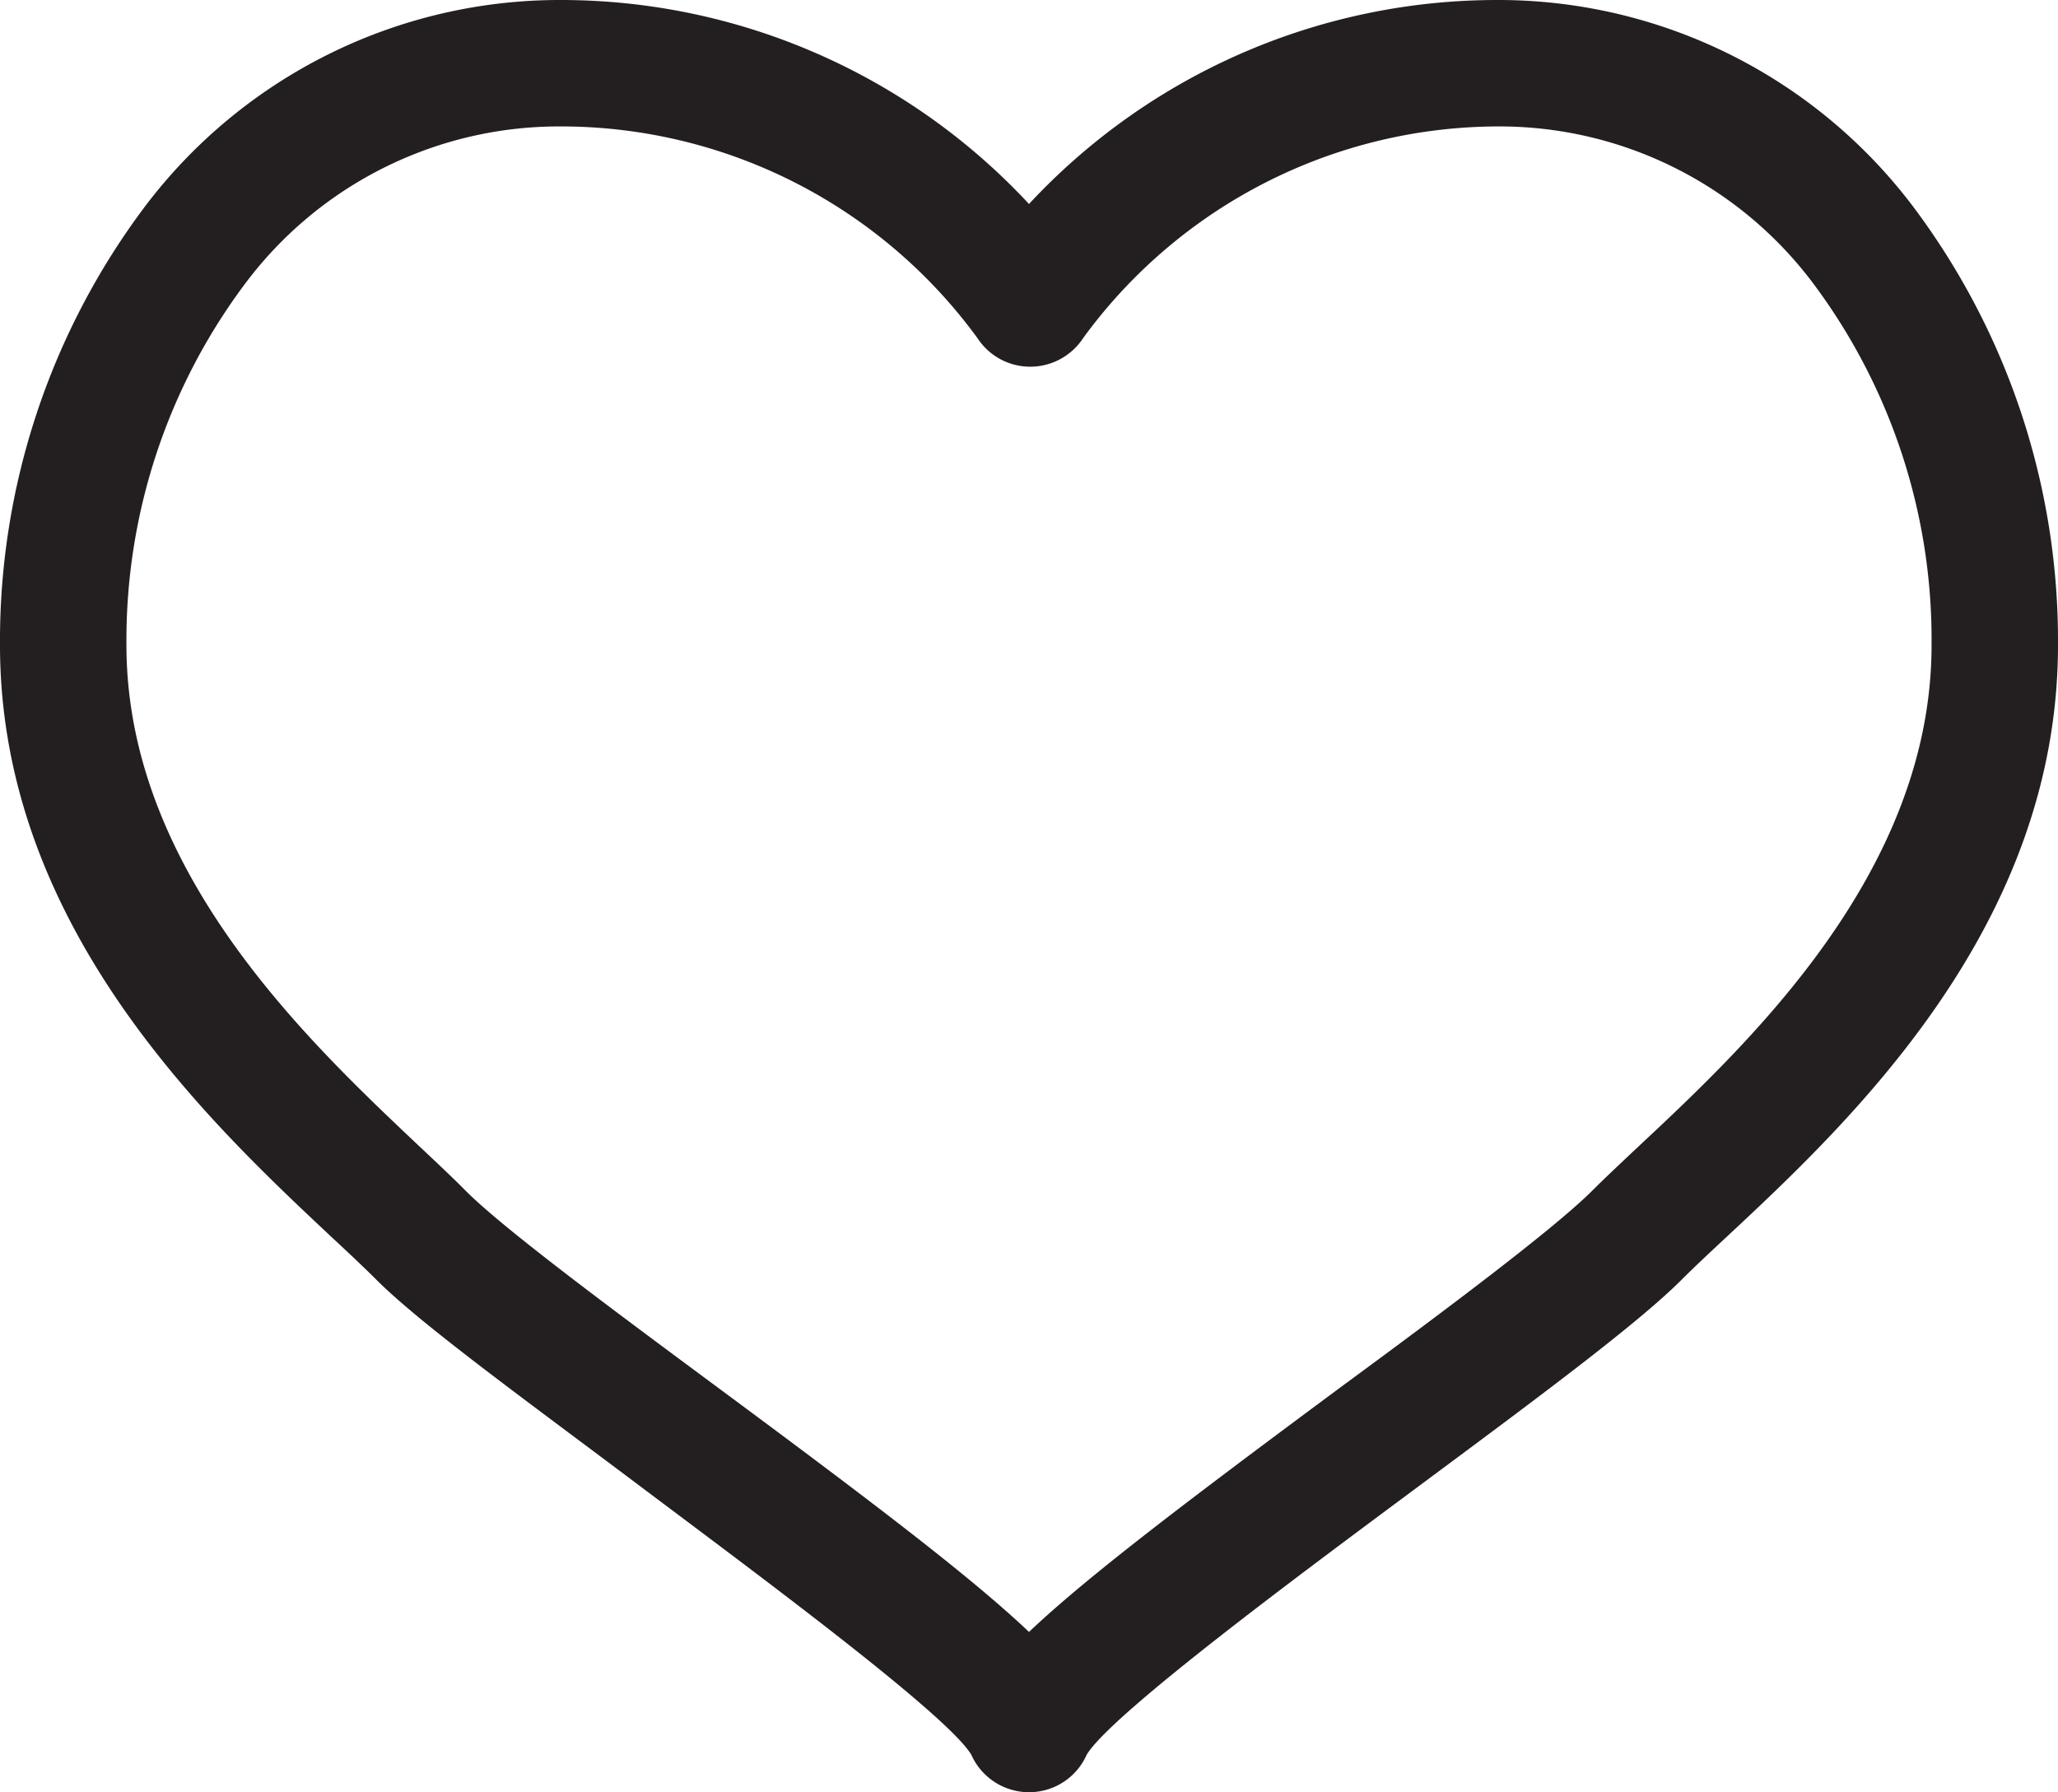
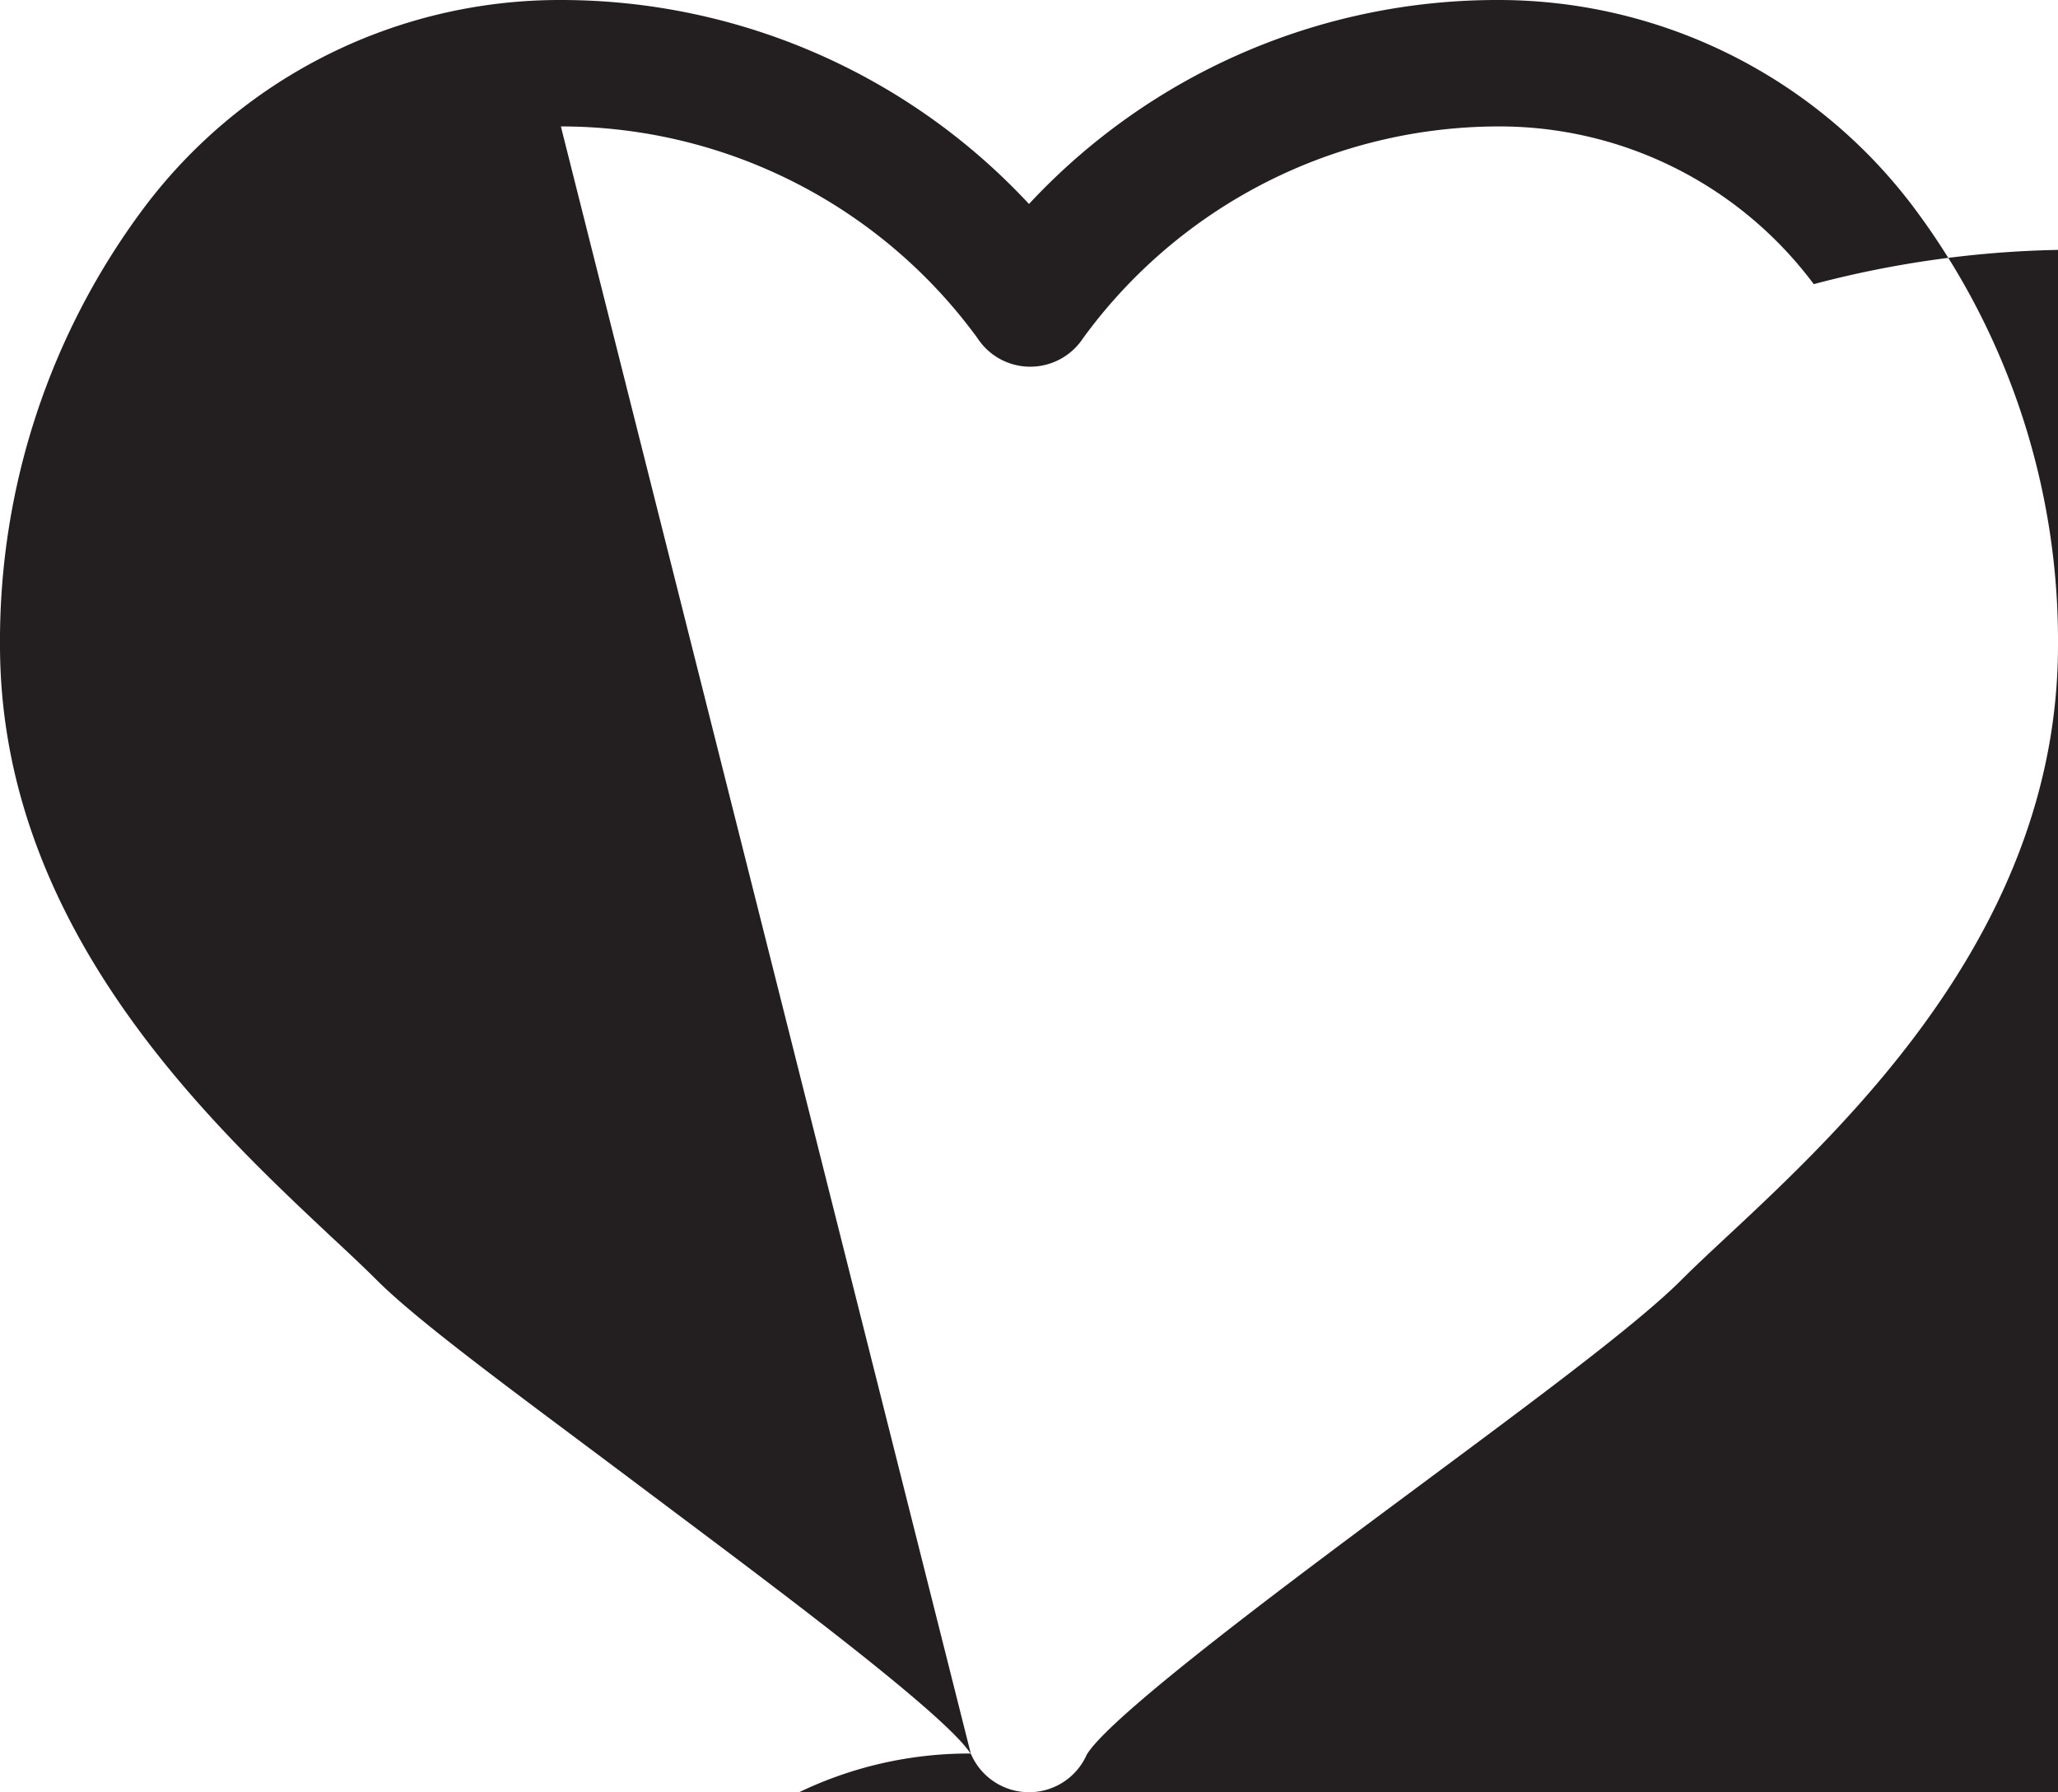
<svg xmlns="http://www.w3.org/2000/svg" id="Laag_1" data-name="Laag 1" viewBox="0 0 119.14 103.76">
  <defs>
    <style>.cls-1{fill:#231f20;}</style>
  </defs>
-   <path class="cls-1" d="M59.57,103.76a3.66,3.66,0,0,1-3.34-2.17C54.83,99.25,43.65,91,37,86S24.41,76.7,21.82,74.12c-.71-.71-1.57-1.52-2.57-2.45C12.05,64.92,0,53.62,0,37.35A41.86,41.86,0,0,1,8.41,11.93,30.09,30.09,0,0,1,32.47,0a37,37,0,0,1,27.1,11.81A37,37,0,0,1,86.67,0a30.08,30.08,0,0,1,24.06,11.93,41.86,41.86,0,0,1,8.41,25.42c0,16.27-12,27.57-19.25,34.32-1,.93-1.86,1.74-2.57,2.45C94.73,76.7,88.92,81,82.19,86S64.31,99.25,62.91,101.59A3.65,3.65,0,0,1,59.57,103.76Zm3.37-2.24v0Zm-6.74,0v0ZM32.47,7.32a22.69,22.69,0,0,0-18.3,9.13,34.43,34.43,0,0,0-6.85,20.9c0,13.1,10.6,23,16.94,29,1,.94,1.95,1.83,2.74,2.63,2.2,2.19,8.36,6.76,14.31,11.17,9.09,6.73,14.91,11.15,18.26,14.33,3.35-3.18,9.18-7.6,18.26-14.33,6-4.41,12.11-9,14.31-11.18.79-.79,1.74-1.68,2.74-2.62,6.34-5.93,16.94-15.87,16.94-29A34.43,34.43,0,0,0,105,16.45a22.69,22.69,0,0,0-18.3-9.13,29.8,29.8,0,0,0-24,12.26,3.66,3.66,0,0,1-3.06,1.65h0a3.64,3.64,0,0,1-3.05-1.65A29.84,29.84,0,0,0,32.47,7.32Z" />
+   <path class="cls-1" d="M59.57,103.76a3.66,3.66,0,0,1-3.34-2.17C54.83,99.25,43.65,91,37,86S24.41,76.7,21.82,74.12c-.71-.71-1.57-1.52-2.57-2.45C12.05,64.92,0,53.62,0,37.35A41.86,41.86,0,0,1,8.41,11.93,30.09,30.09,0,0,1,32.47,0a37,37,0,0,1,27.1,11.81A37,37,0,0,1,86.67,0a30.08,30.08,0,0,1,24.06,11.93,41.86,41.86,0,0,1,8.41,25.42c0,16.27-12,27.57-19.25,34.32-1,.93-1.86,1.74-2.57,2.45C94.73,76.7,88.92,81,82.19,86S64.31,99.25,62.91,101.59A3.65,3.65,0,0,1,59.57,103.76Zm3.37-2.24v0Zm-6.74,0v0Za22.69,22.69,0,0,0-18.3,9.13,34.43,34.43,0,0,0-6.85,20.9c0,13.1,10.6,23,16.94,29,1,.94,1.95,1.83,2.74,2.63,2.2,2.19,8.36,6.76,14.31,11.17,9.09,6.73,14.91,11.15,18.26,14.33,3.35-3.18,9.18-7.6,18.26-14.33,6-4.41,12.11-9,14.31-11.18.79-.79,1.74-1.68,2.74-2.62,6.34-5.93,16.94-15.87,16.94-29A34.43,34.43,0,0,0,105,16.45a22.69,22.69,0,0,0-18.3-9.13,29.8,29.8,0,0,0-24,12.26,3.66,3.66,0,0,1-3.06,1.65h0a3.64,3.64,0,0,1-3.05-1.65A29.84,29.84,0,0,0,32.47,7.32Z" />
</svg>